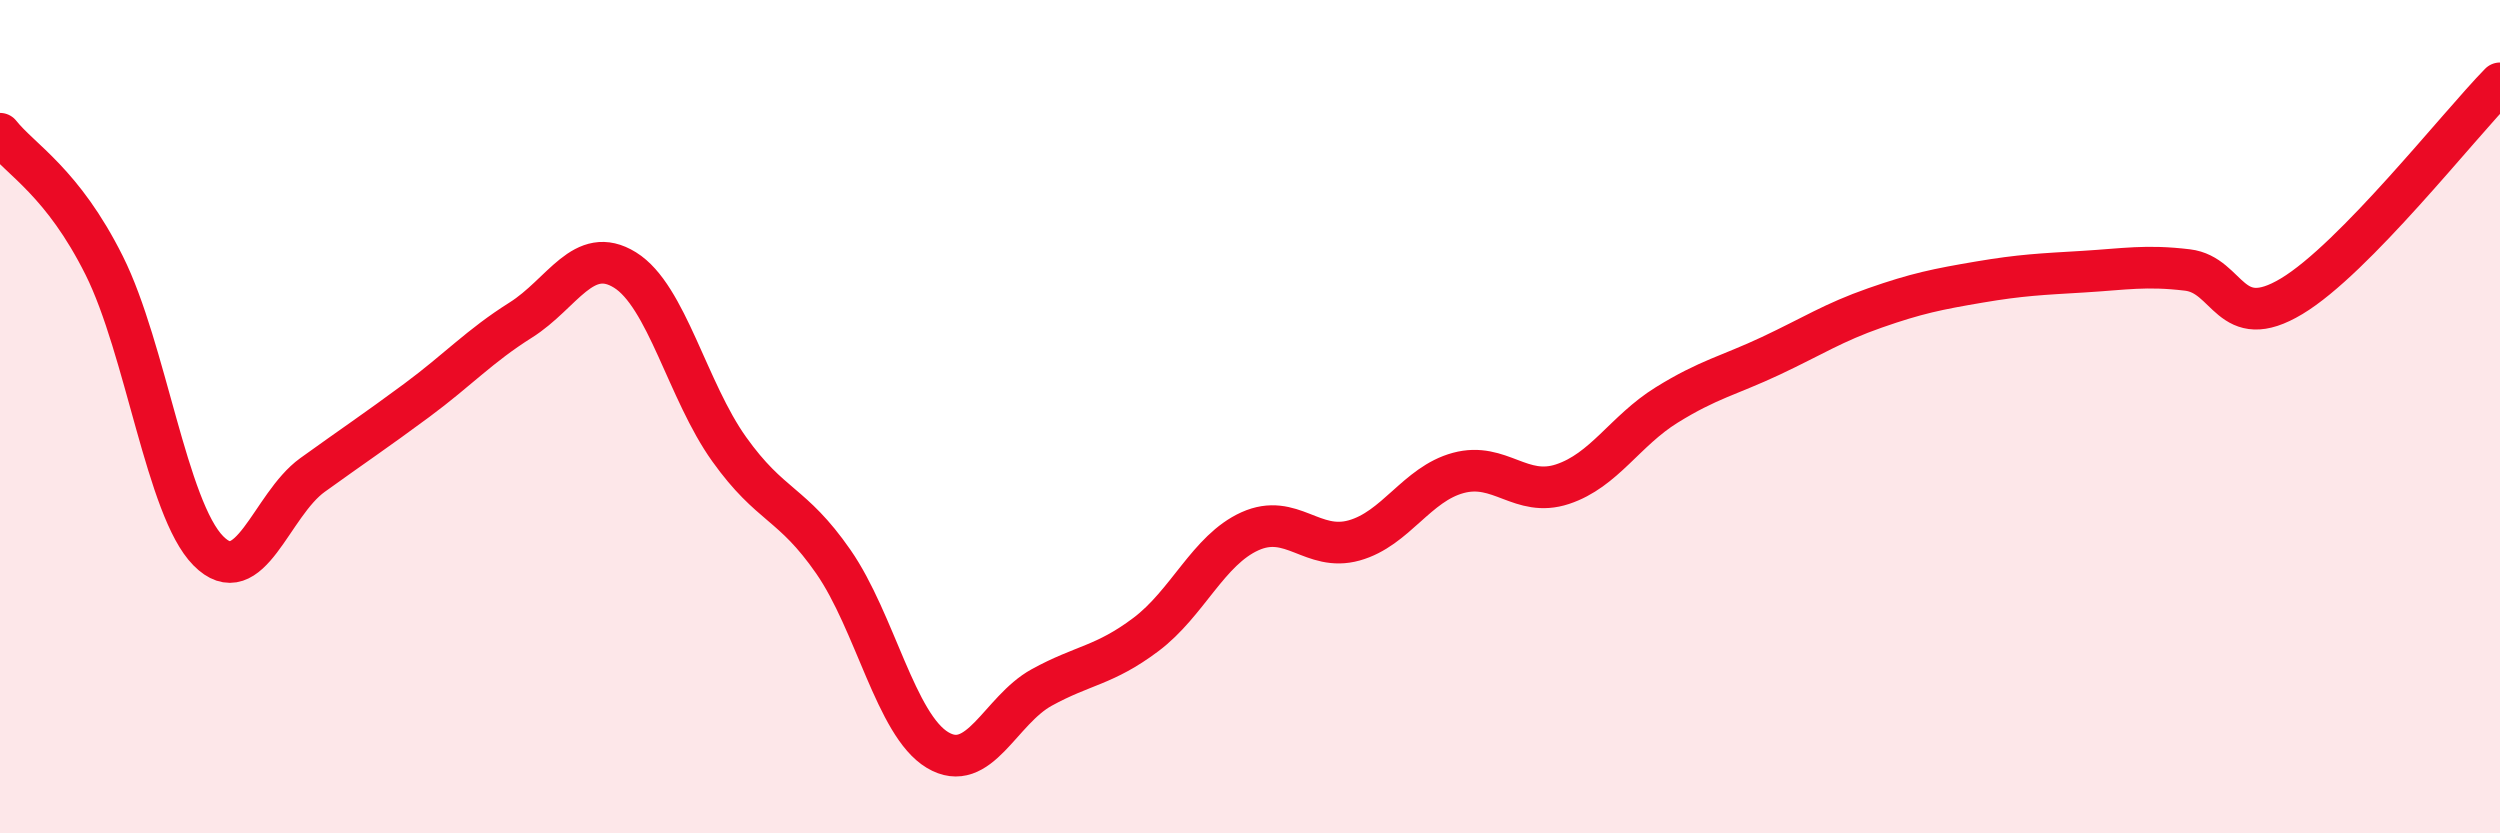
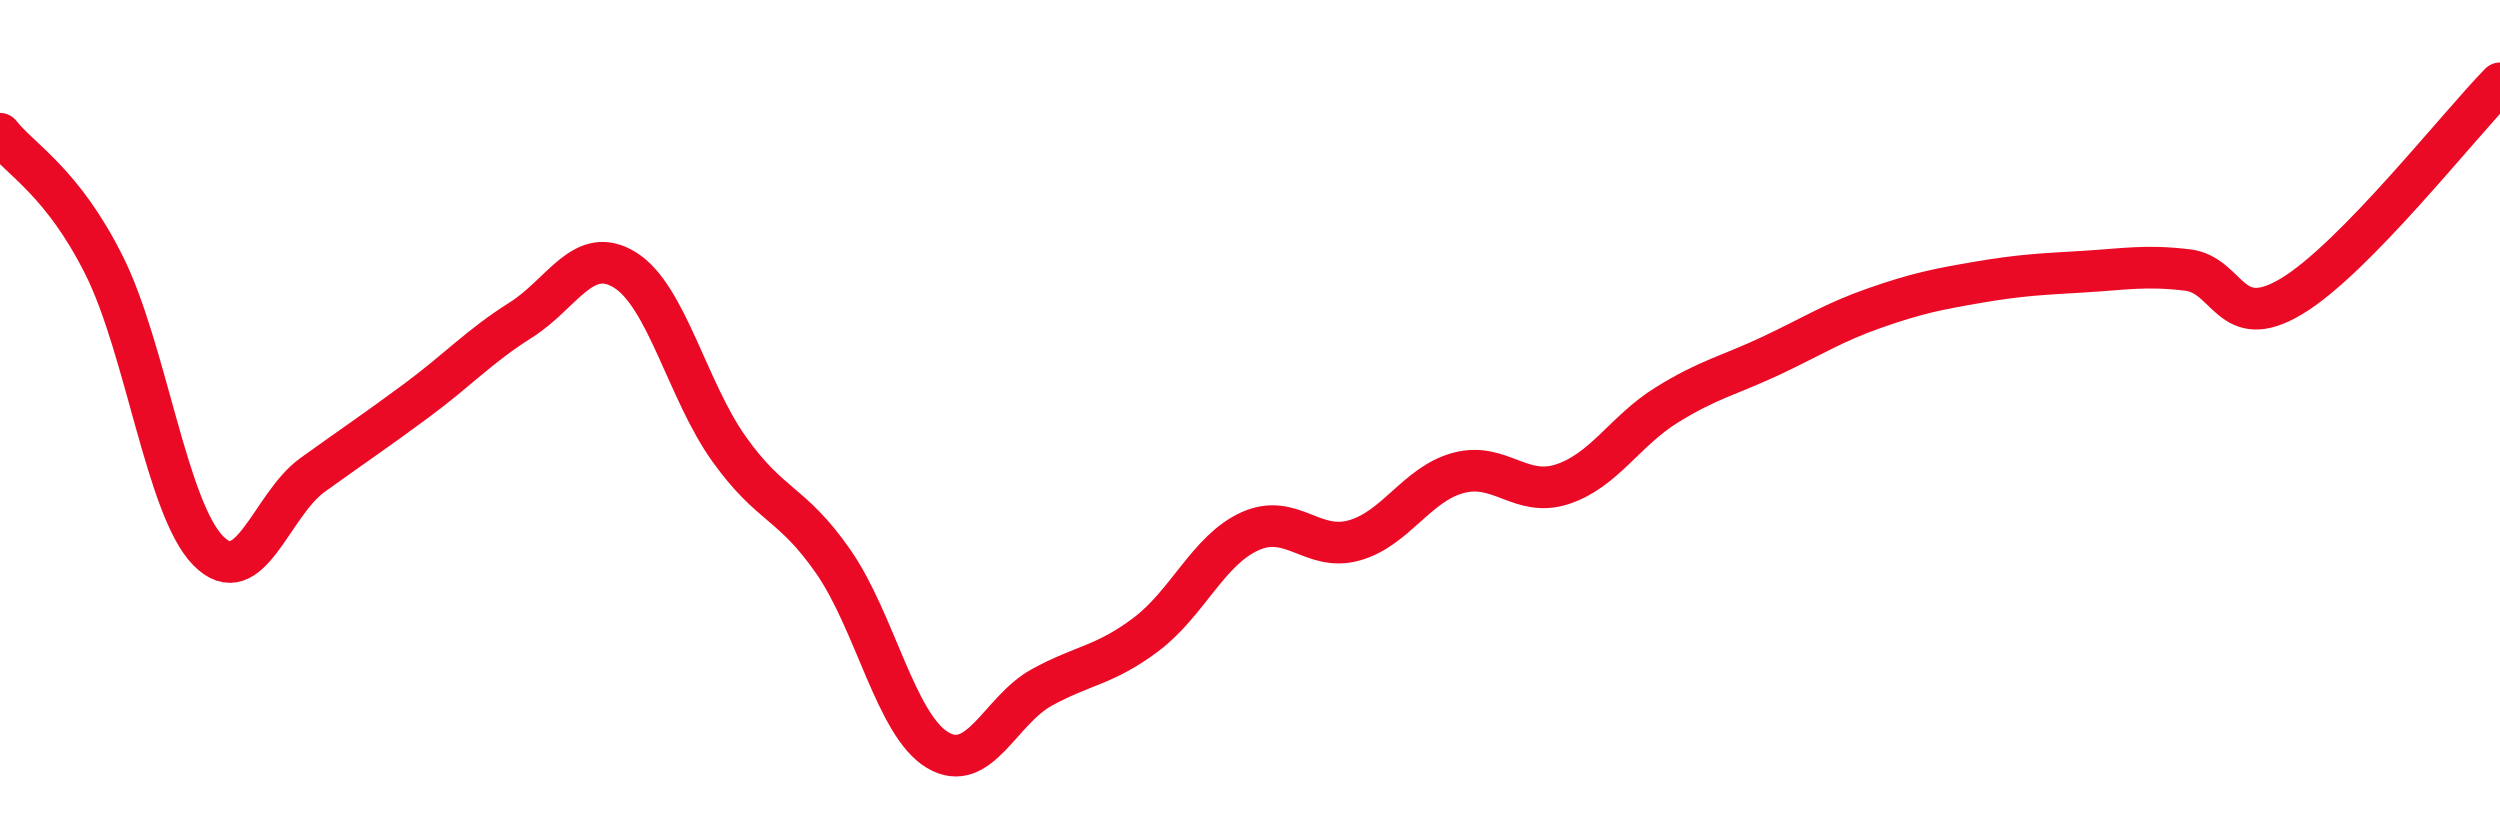
<svg xmlns="http://www.w3.org/2000/svg" width="60" height="20" viewBox="0 0 60 20">
-   <path d="M 0,3.21 C 0.5,3.84 1.5,4.37 2.5,6.37 C 3.5,8.37 4,12.21 5,13.22 C 6,14.23 6.5,12.12 7.5,11.4 C 8.5,10.68 9,10.35 10,9.61 C 11,8.87 11.5,8.31 12.5,7.68 C 13.5,7.05 14,5.86 15,6.48 C 16,7.1 16.5,9.38 17.5,10.78 C 18.5,12.18 19,12.04 20,13.48 C 21,14.92 21.5,17.4 22.5,18 C 23.5,18.6 24,17.05 25,16.5 C 26,15.95 26.5,15.98 27.5,15.23 C 28.5,14.48 29,13.2 30,12.75 C 31,12.3 31.5,13.25 32.5,12.97 C 33.5,12.69 34,11.62 35,11.35 C 36,11.08 36.5,11.95 37.5,11.62 C 38.5,11.29 39,10.34 40,9.72 C 41,9.1 41.5,9.01 42.5,8.54 C 43.5,8.07 44,7.74 45,7.39 C 46,7.04 46.5,6.94 47.5,6.77 C 48.5,6.6 49,6.58 50,6.52 C 51,6.46 51.5,6.36 52.5,6.48 C 53.5,6.6 53.5,8.01 55,7.11 C 56.5,6.21 59,3.02 60,2L60 20L0 20Z" fill="#EB0A25" opacity="0.1" stroke-linecap="round" stroke-linejoin="round" />
  <path d="M 0,3.21 C 0.5,3.84 1.5,4.37 2.5,6.37 C 3.5,8.37 4,12.21 5,13.22 C 6,14.23 6.5,12.12 7.5,11.4 C 8.5,10.68 9,10.35 10,9.61 C 11,8.87 11.5,8.31 12.5,7.68 C 13.5,7.05 14,5.86 15,6.48 C 16,7.1 16.5,9.38 17.5,10.78 C 18.5,12.18 19,12.04 20,13.48 C 21,14.92 21.5,17.4 22.5,18 C 23.5,18.6 24,17.05 25,16.5 C 26,15.95 26.5,15.98 27.5,15.23 C 28.5,14.48 29,13.2 30,12.75 C 31,12.3 31.5,13.25 32.5,12.97 C 33.5,12.69 34,11.62 35,11.35 C 36,11.08 36.5,11.95 37.5,11.62 C 38.5,11.29 39,10.34 40,9.72 C 41,9.1 41.5,9.01 42.5,8.54 C 43.5,8.07 44,7.74 45,7.39 C 46,7.04 46.5,6.94 47.5,6.77 C 48.5,6.6 49,6.58 50,6.52 C 51,6.46 51.5,6.36 52.5,6.48 C 53.5,6.6 53.5,8.01 55,7.11 C 56.5,6.21 59,3.02 60,2" stroke="#EB0A25" stroke-width="1" fill="none" stroke-linecap="round" stroke-linejoin="round" />
</svg>